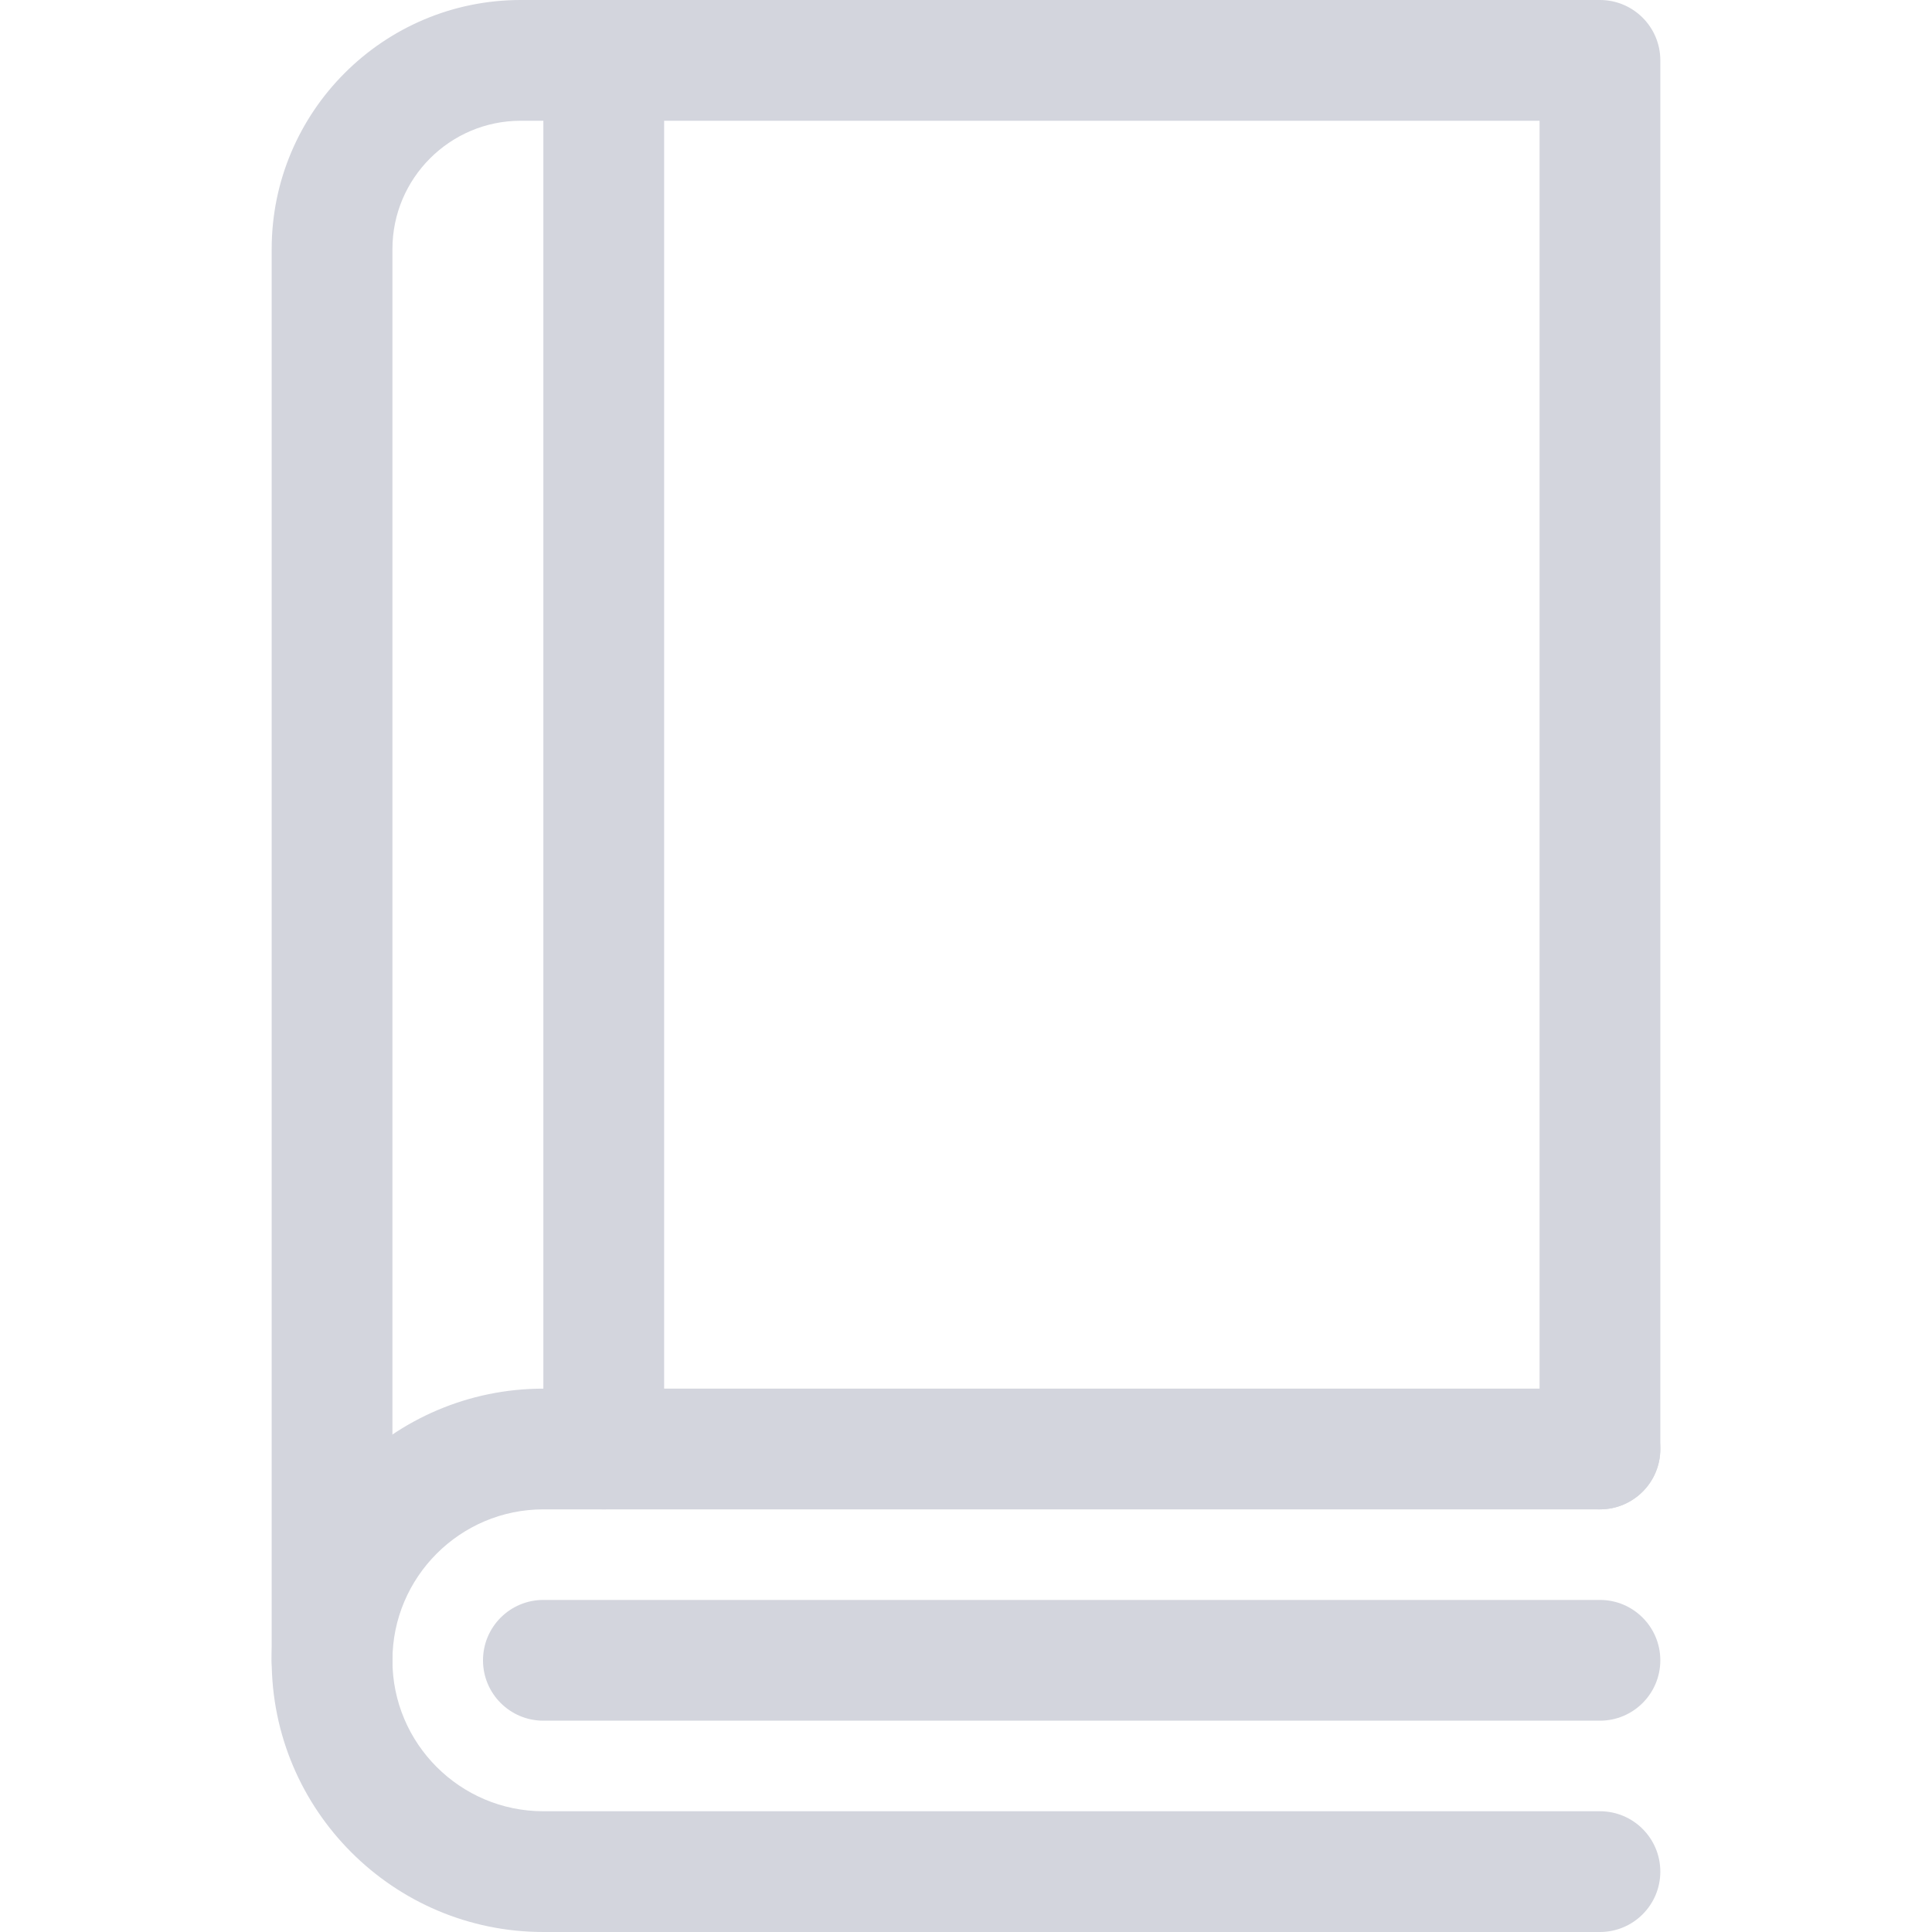
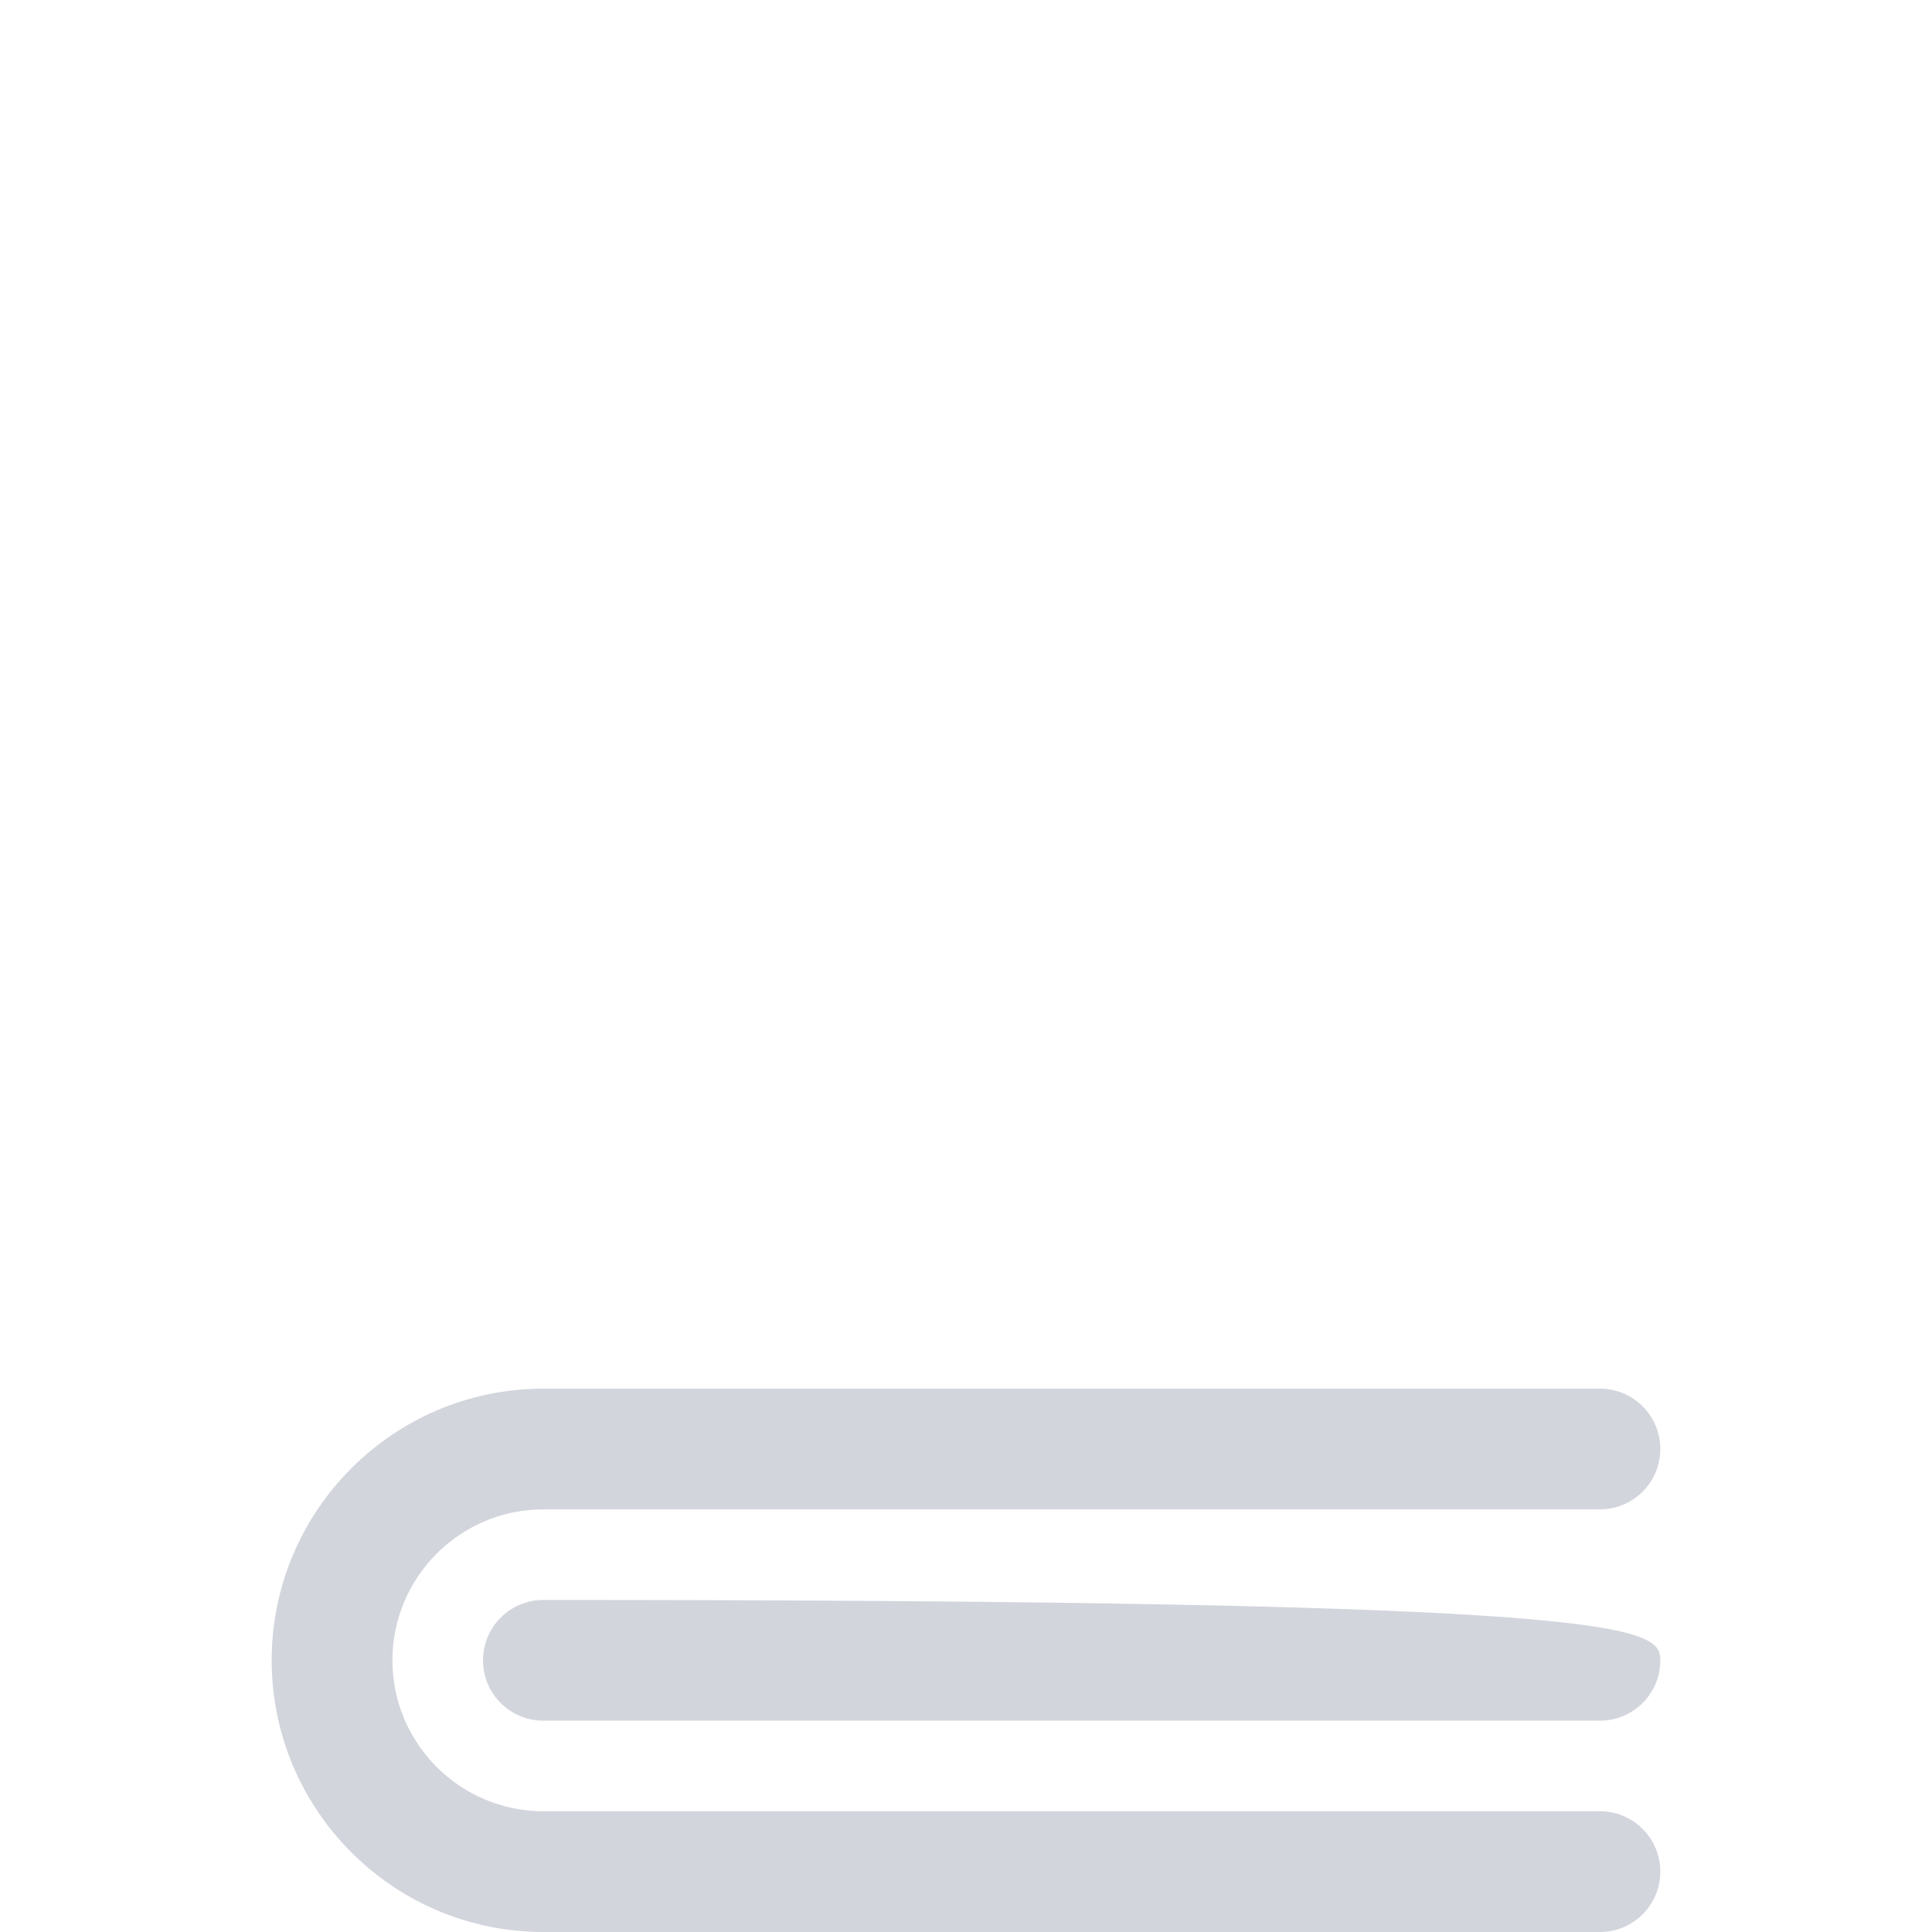
<svg xmlns="http://www.w3.org/2000/svg" width="66" height="66" viewBox="0 0 66 66" fill="none">
-   <path d="M11.344 58.781C10.205 58.781 9.281 57.858 9.281 56.719V8.508C9.281 3.817 13.098 0 17.789 0H54.656C55.795 0 56.719 0.923 56.719 2.062V49.5C56.719 50.639 55.795 51.562 54.656 51.562C53.517 51.562 52.594 50.639 52.594 49.5V4.125H17.789C15.372 4.125 13.406 6.091 13.406 8.508V56.719C13.406 57.858 12.483 58.781 11.344 58.781Z" fill="#D3D5DD" />
  <path d="M54.656 66H18.562C13.445 66 9.281 61.837 9.281 56.719C9.281 51.601 13.445 47.438 18.562 47.438H54.656C55.795 47.438 56.719 48.361 56.719 49.5C56.719 50.639 55.795 51.562 54.656 51.562H18.562C15.719 51.562 13.406 53.876 13.406 56.719C13.406 59.562 15.719 61.875 18.562 61.875H54.656C55.795 61.875 56.719 62.798 56.719 63.938C56.719 65.076 55.795 66 54.656 66Z" fill="#D3D5DD" />
-   <path d="M54.656 58.781H18.562C17.423 58.781 16.5 57.858 16.5 56.719C16.5 55.58 17.423 54.656 18.562 54.656H54.656C55.795 54.656 56.719 55.58 56.719 56.719C56.719 57.858 55.795 58.781 54.656 58.781Z" fill="#D3D5DD" />
-   <path d="M20.625 51.562C19.486 51.562 18.562 50.639 18.562 49.5V2.062C18.562 0.923 19.486 0 20.625 0C21.764 0 22.688 0.923 22.688 2.062V49.5C22.688 50.639 21.764 51.562 20.625 51.562Z" fill="#D3D5DD" />
+   <path d="M54.656 58.781H18.562C17.423 58.781 16.5 57.858 16.5 56.719C16.5 55.58 17.423 54.656 18.562 54.656C55.795 54.656 56.719 55.58 56.719 56.719C56.719 57.858 55.795 58.781 54.656 58.781Z" fill="#D3D5DD" />
</svg>